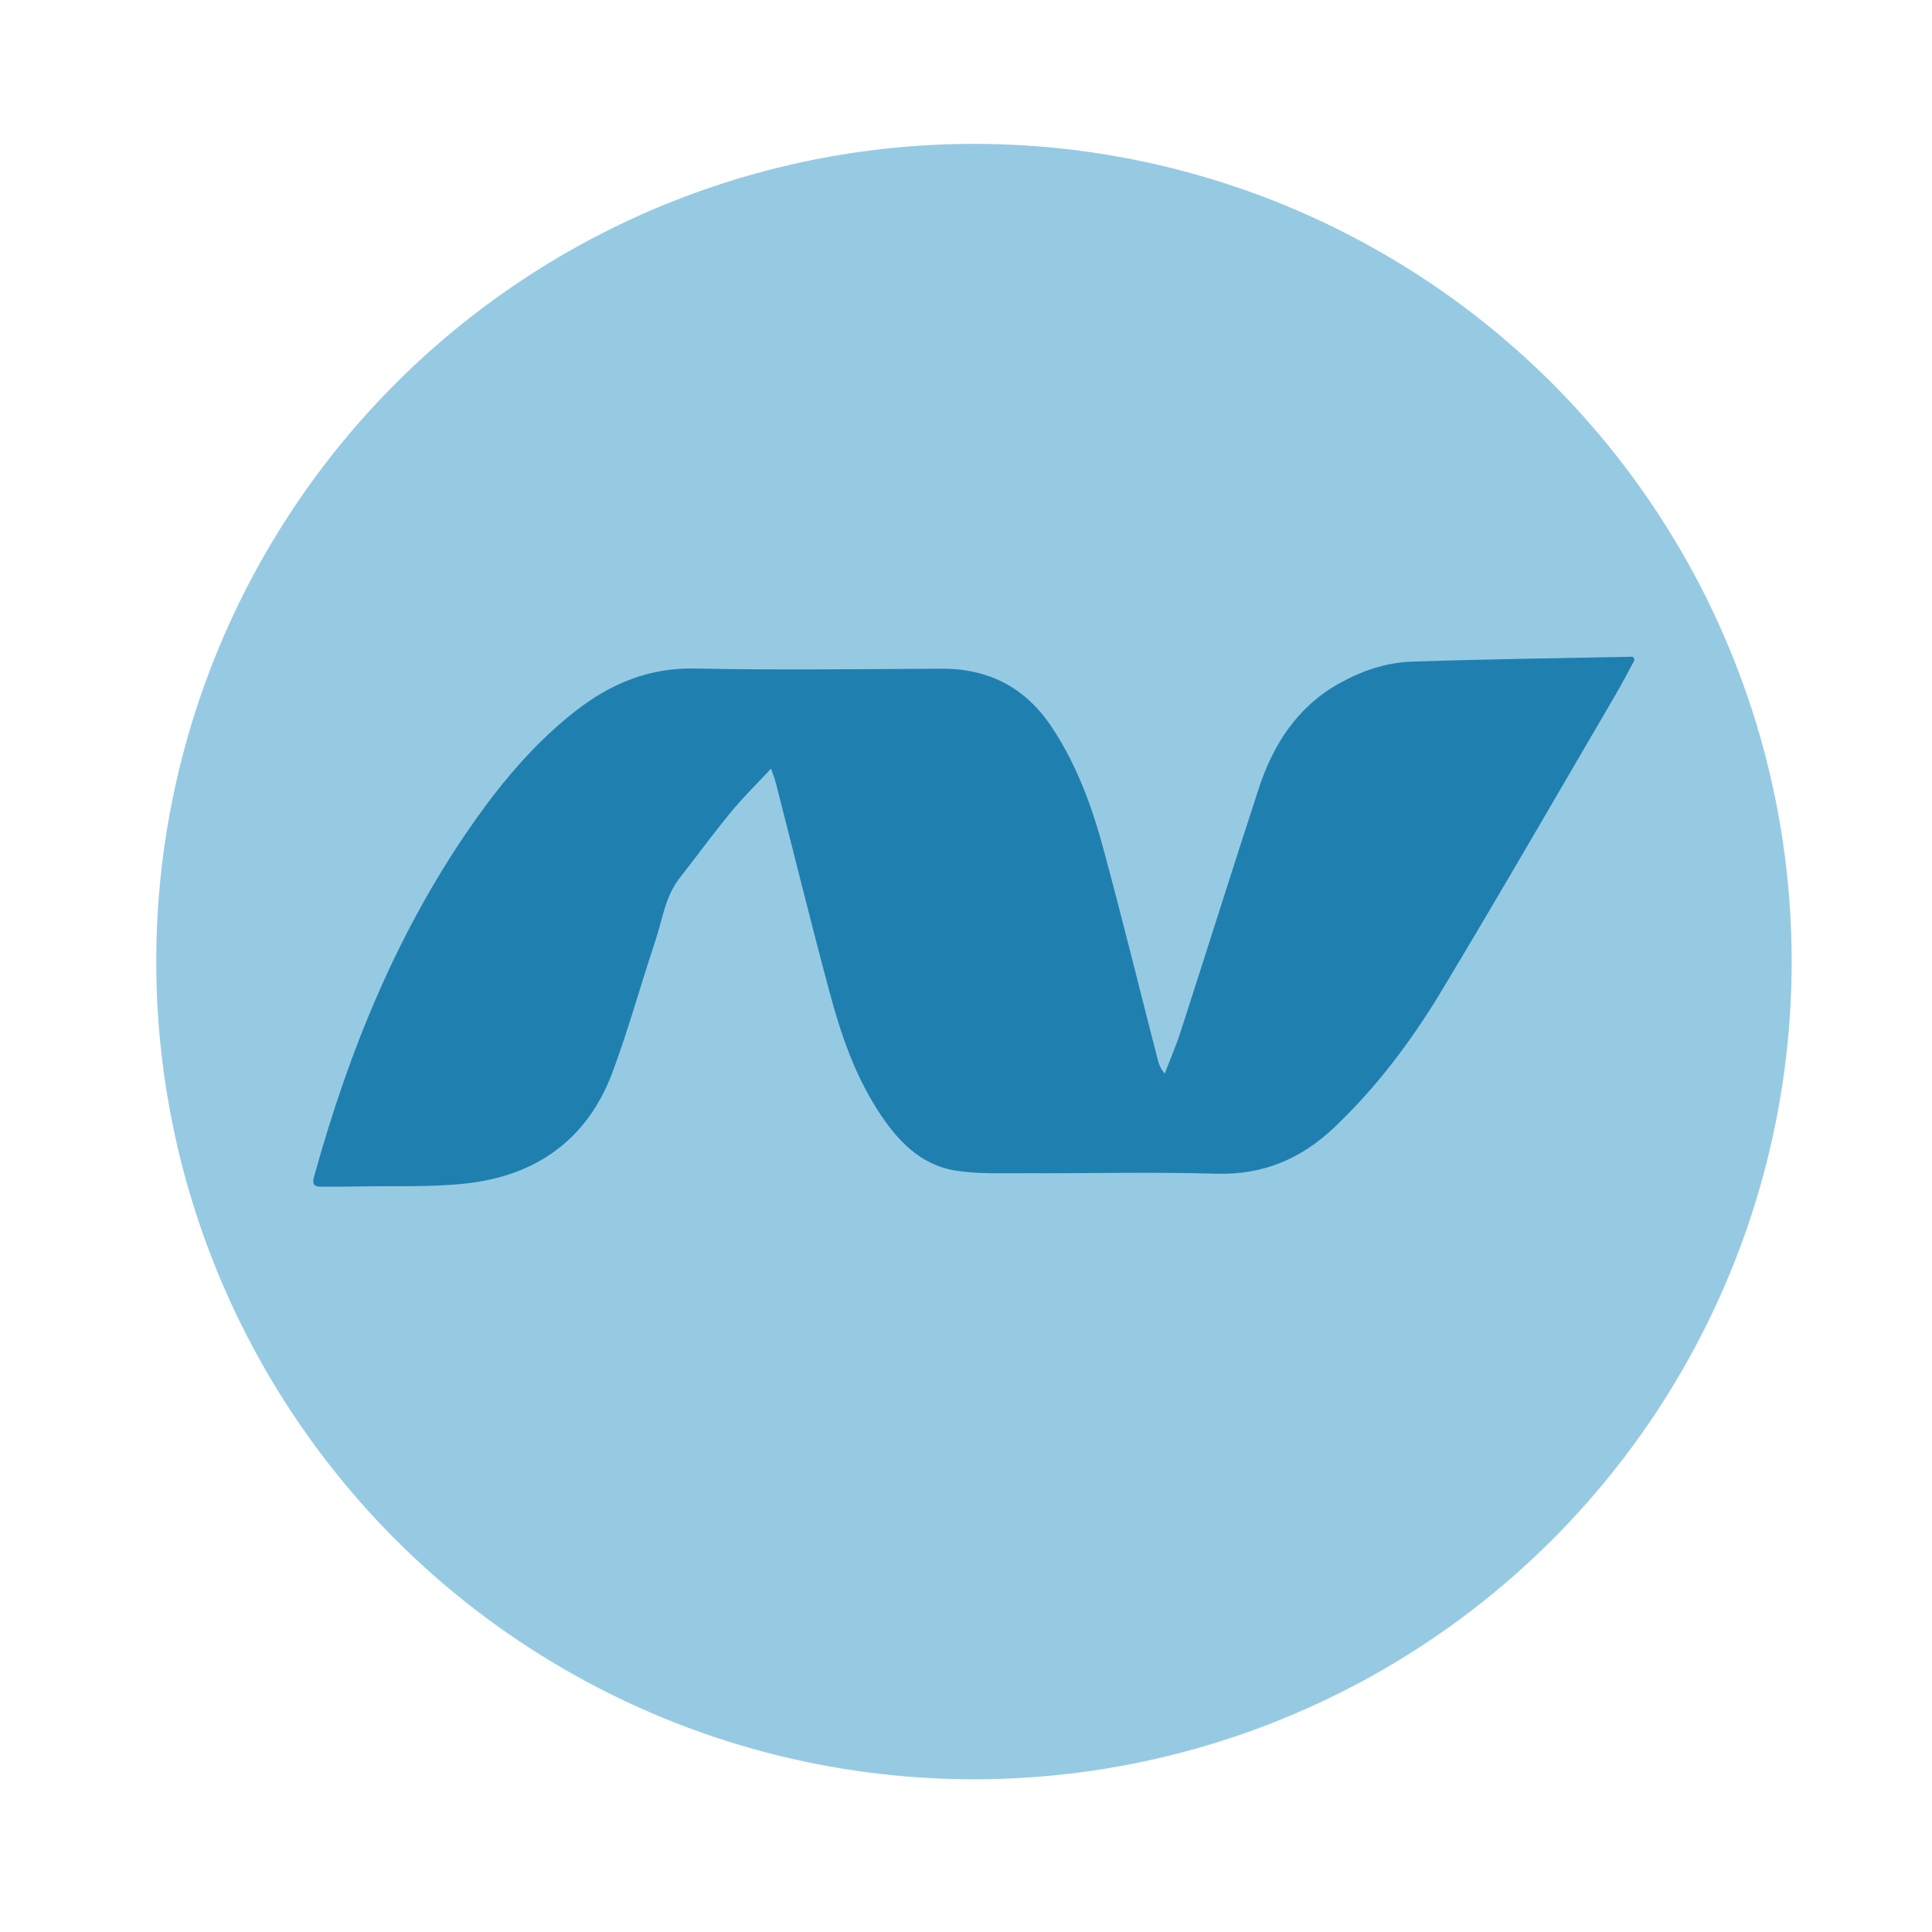
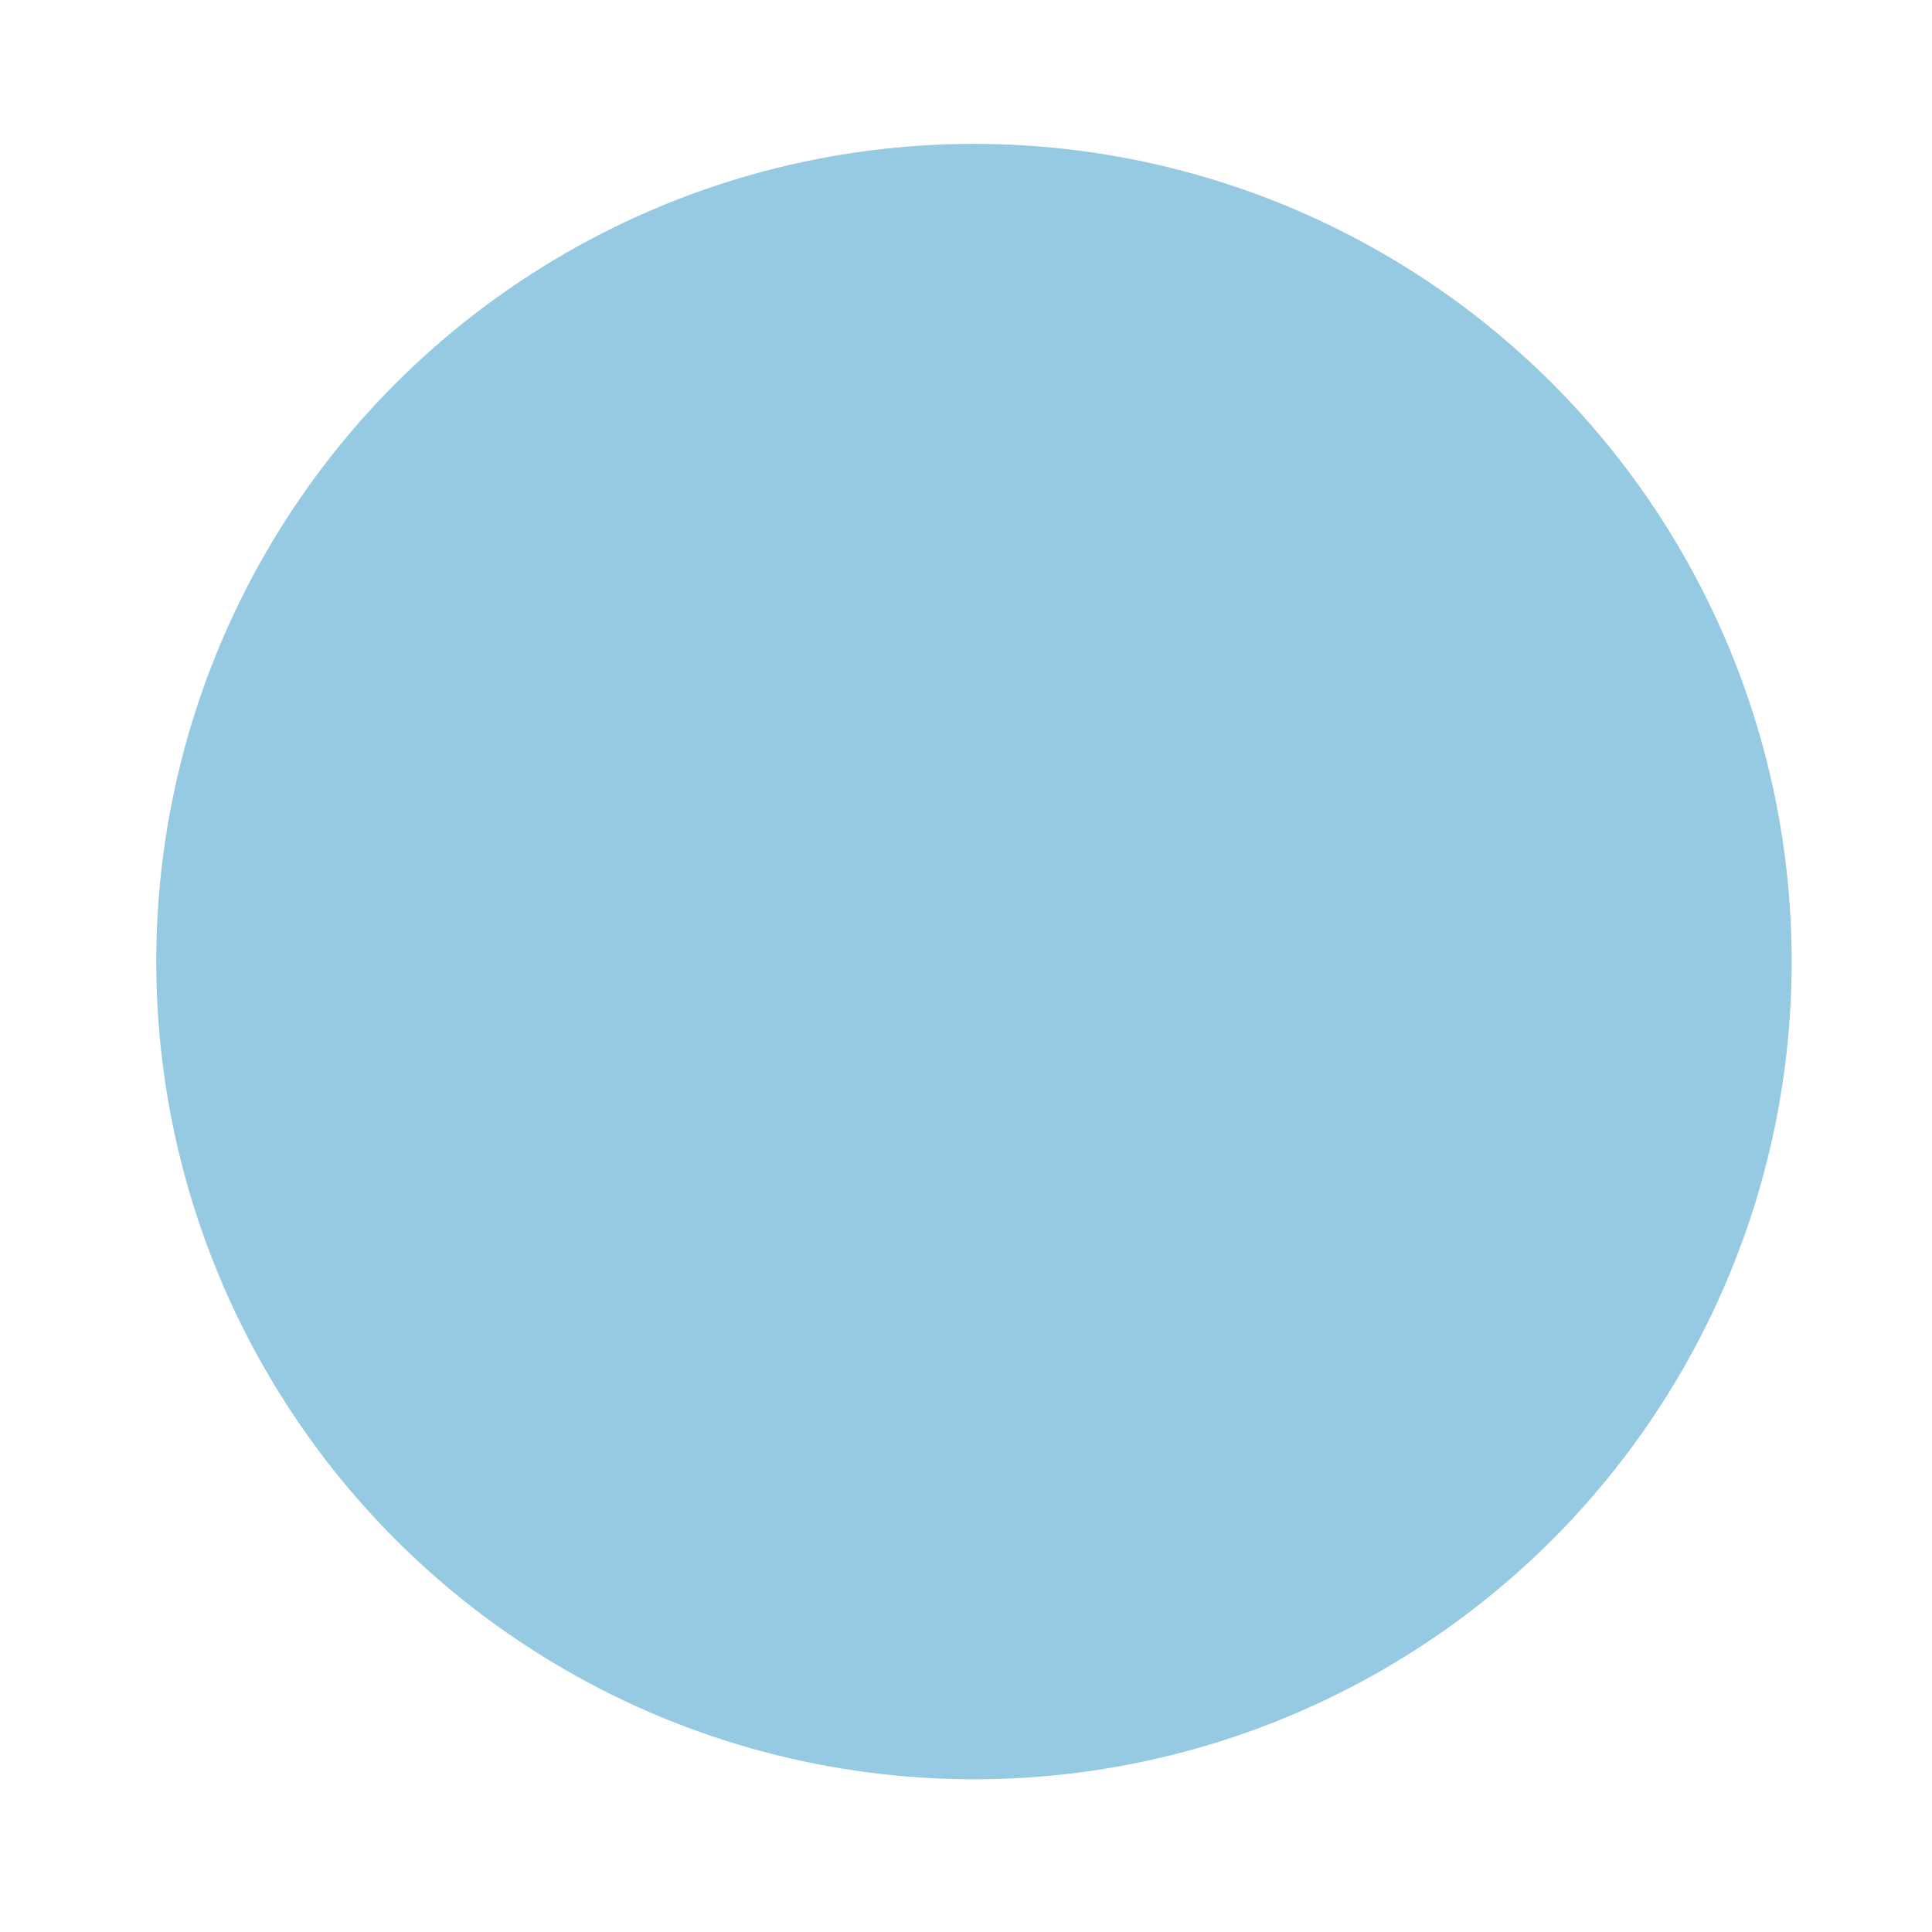
<svg xmlns="http://www.w3.org/2000/svg" version="1.1" id="Capa_1" x="0px" y="0px" width="190.252px" height="190.252px" viewBox="0 0 190.252 190.252" enable-background="new 0 0 190.252 190.252" xml:space="preserve">
  <circle fill="#96CAE3" cx="95.91" cy="94.69" r="80.524" />
-   <path fill-rule="evenodd" clip-rule="evenodd" fill="#1F80B0" d="M75.925,75.698c-1.411,1.515-2.753,2.822-3.936,4.26  c-1.741,2.112-3.354,4.331-5.045,6.482c-1.445,1.834-1.708,4.119-2.414,6.229c-1.443,4.311-2.637,8.71-4.229,12.96  c-2.455,6.555-7.461,10.125-14.298,10.9c-3.658,0.414-7.383,0.231-11.079,0.311c-1.121,0.022-2.24,0.028-3.363,0.021  c-0.654-0.004-0.826-0.301-0.643-0.96c3.493-12.605,8.369-24.582,15.998-35.311c2.783-3.914,5.893-7.542,9.694-10.522  c3.473-2.727,7.261-4.329,11.831-4.235c8.088,0.165,16.181,0.059,24.271,0.017c4.713-0.024,8.324,1.9,10.91,5.827  c2.409,3.653,3.899,7.708,5.027,11.884c1.873,6.932,3.588,13.905,5.377,20.861c0.111,0.431,0.284,0.846,0.673,1.297  c0.53-1.395,1.122-2.769,1.581-4.188c2.563-7.93,5.062-15.883,7.647-23.805c1.432-4.388,3.8-8.119,7.971-10.438  c2.222-1.238,4.622-2.054,7.143-2.136c7.253-0.241,14.511-0.335,21.767-0.483c0.053,0.105,0.105,0.212,0.158,0.317  c-0.623,1.143-1.217,2.304-1.873,3.424c-5.697,9.735-11.325,19.511-17.143,29.173c-2.945,4.896-6.38,9.471-10.553,13.436  c-3.25,3.087-7.006,4.697-11.613,4.563c-6.236-0.183-12.479-0.024-18.719-0.049c-2.309-0.01-4.651,0.098-6.916-0.252  c-3.555-0.545-5.834-3.031-7.688-5.904c-2.299-3.559-3.658-7.531-4.744-11.577c-1.856-6.901-3.561-13.843-5.336-20.768  C76.289,76.66,76.136,76.302,75.925,75.698z" />
</svg>